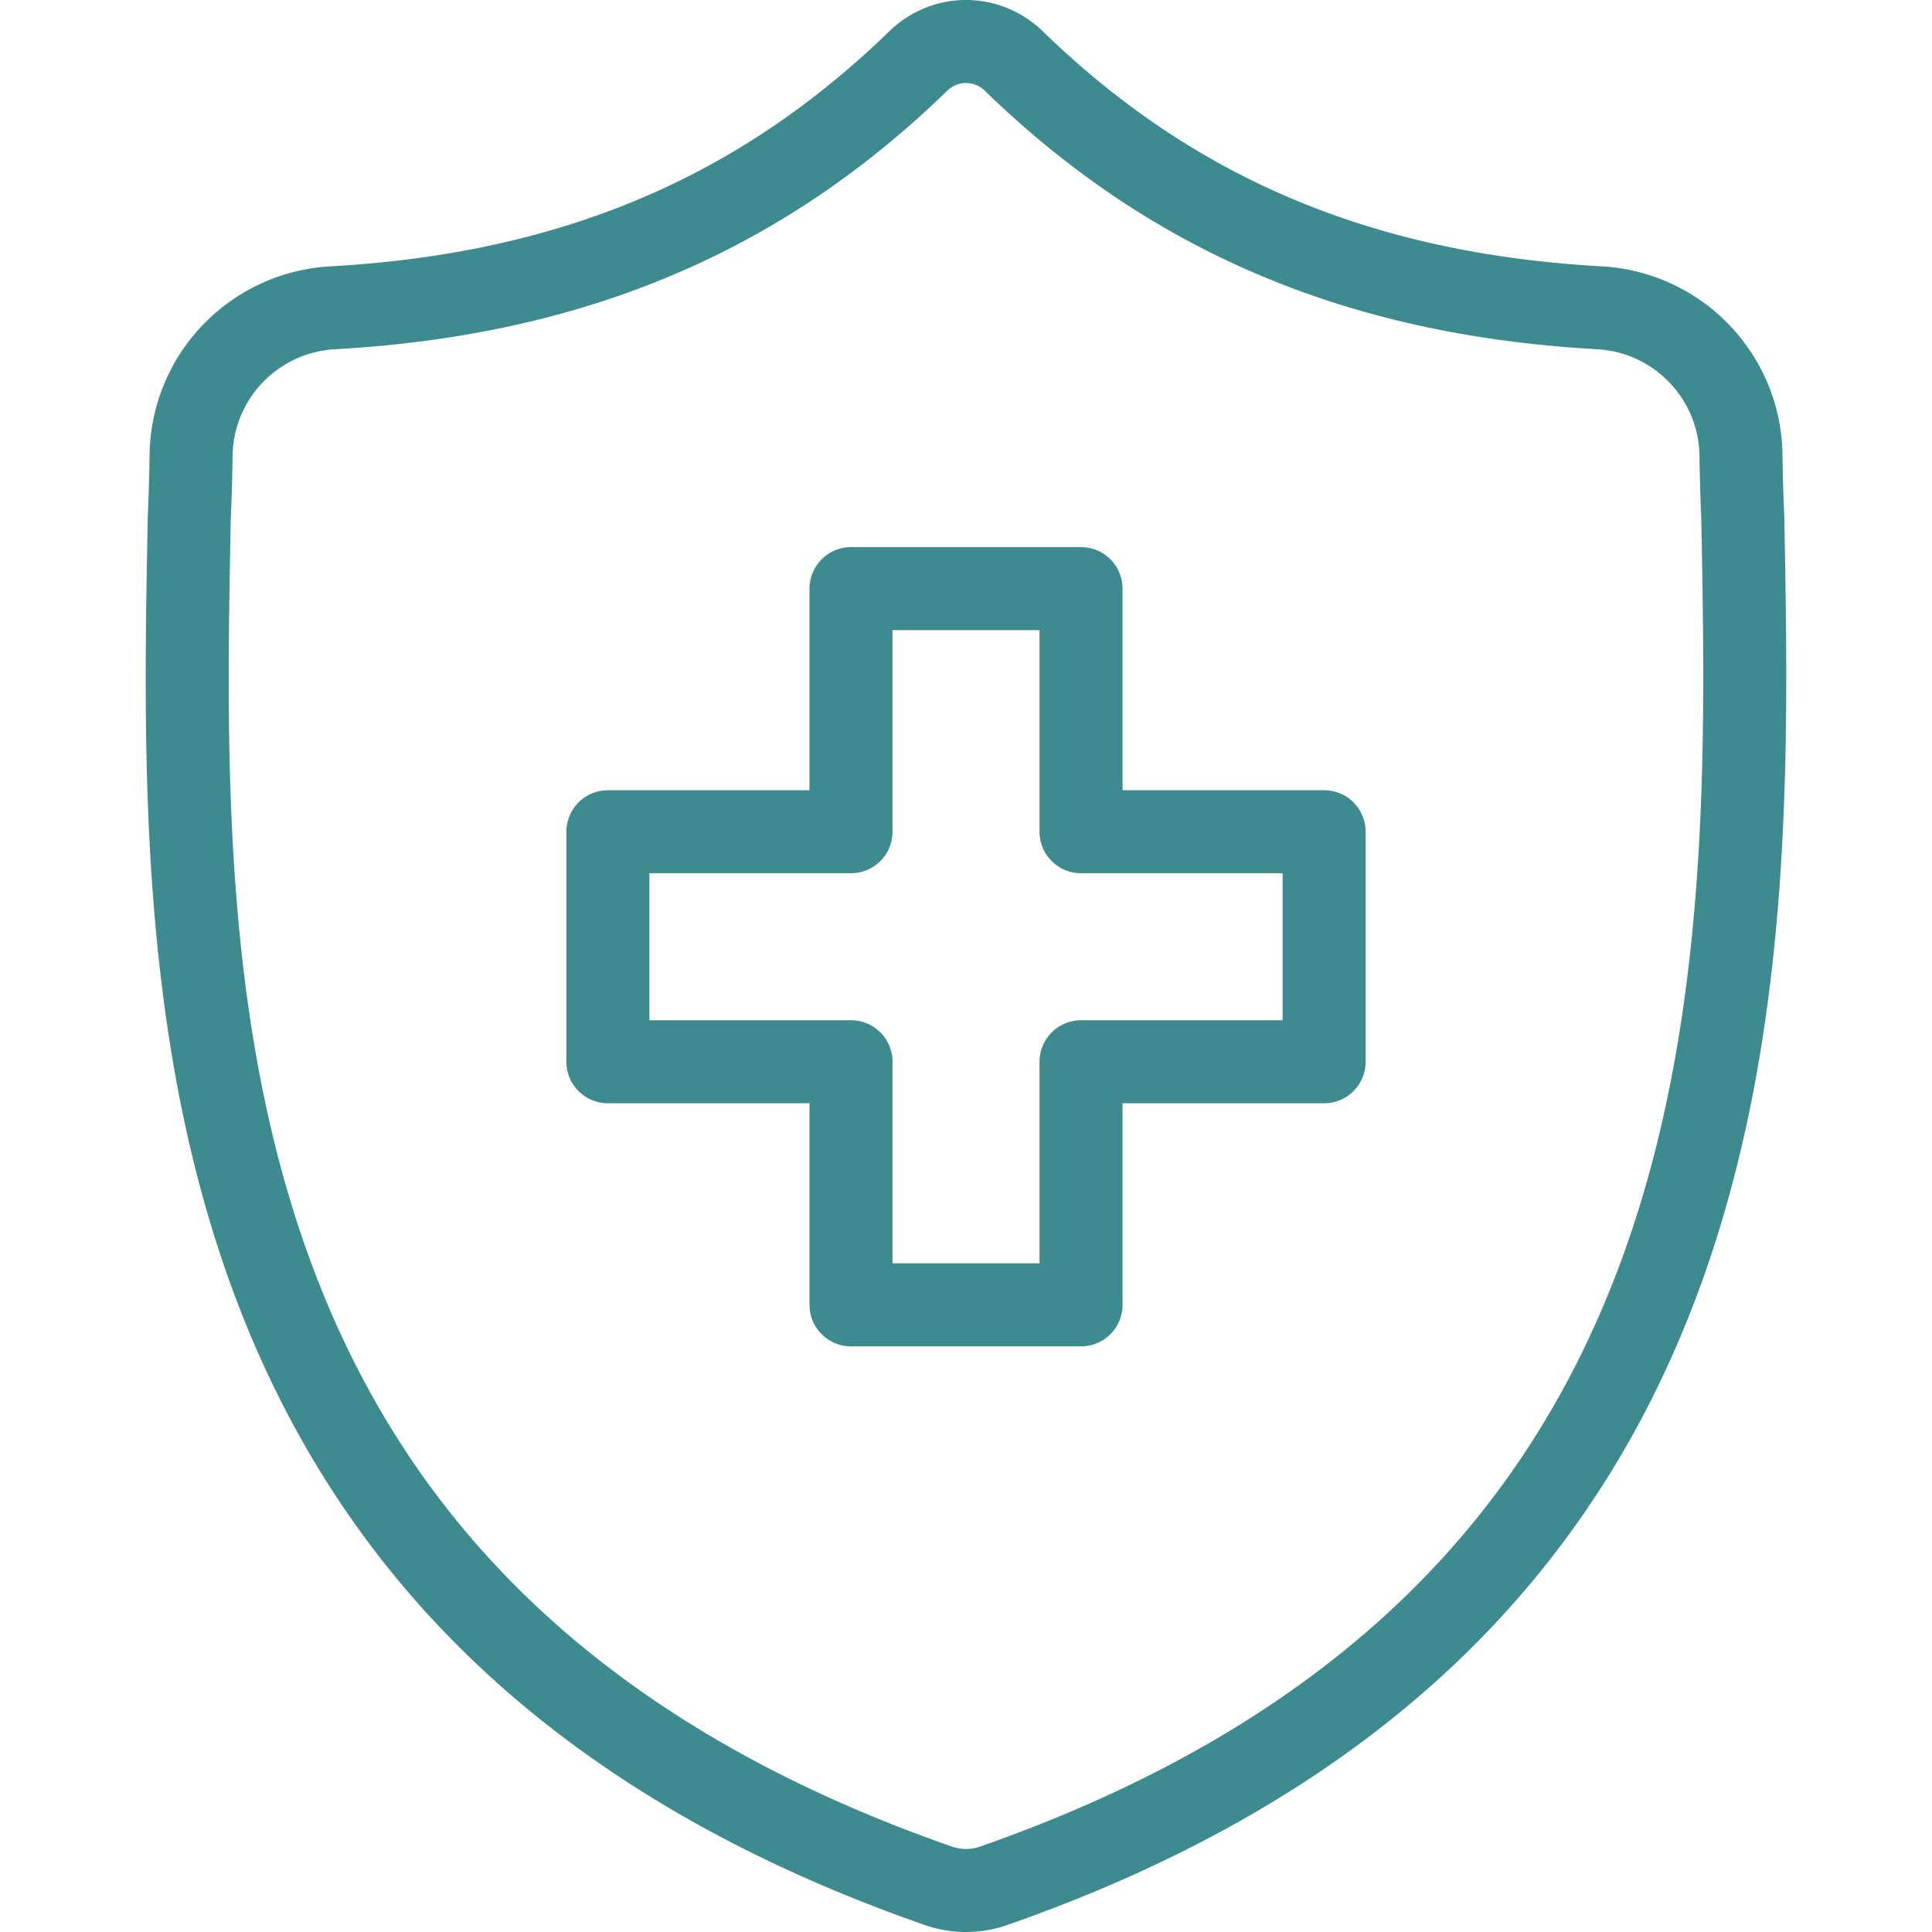
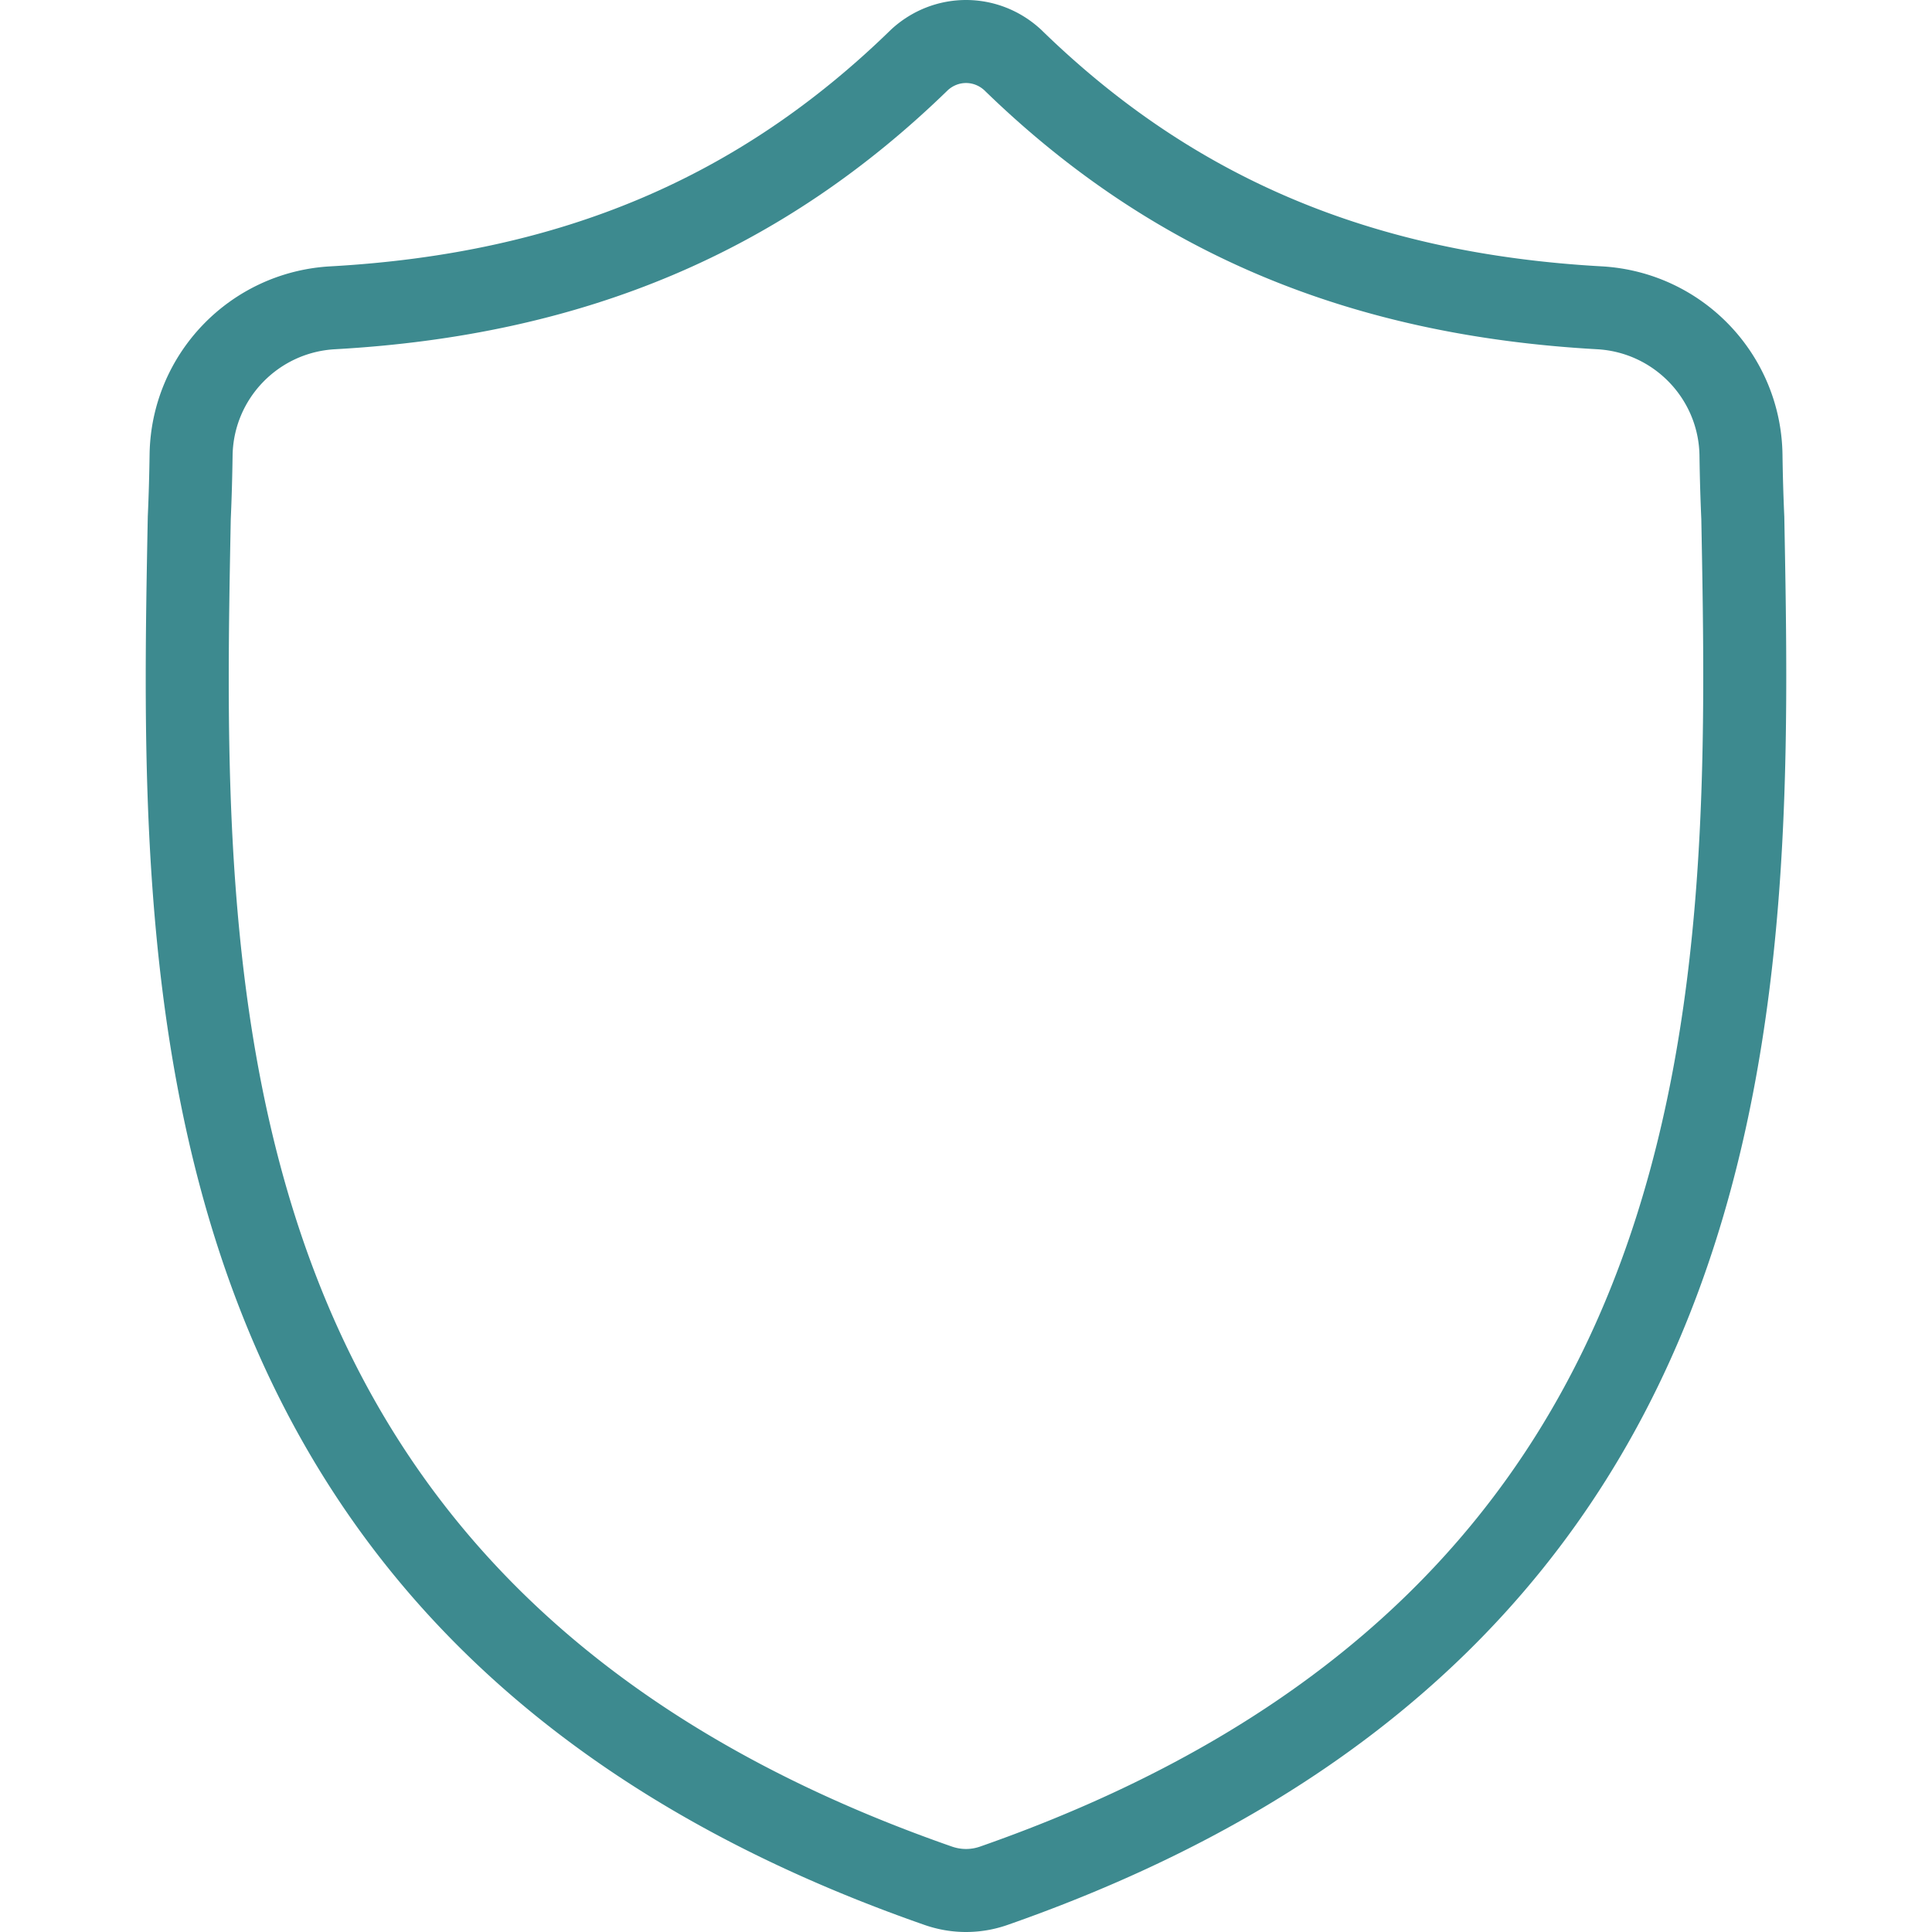
<svg xmlns="http://www.w3.org/2000/svg" version="1.1" width="512" height="512" x="0" y="0" viewBox="0 0 512 512" style="enable-background:new 0 0 512 512" xml:space="preserve" class="">
  <g>
-     <path d="M286.484 220.416v-64.425h-60.959v64.425h-64.429v60.959h64.429v64.424h60.959v-64.424h64.42v-60.959z" style="stroke-width:22;stroke-linejoin:round;stroke-miterlimit:10;" fill="none" stroke="#3d8a8f" stroke-width="22" stroke-linejoin="round" stroke-miterlimit="10" data-original="#33cccc" opacity="1" />
    <path d="M461.861 137.238a540.896 540.896 0 0 1-.482-16.644c-.31-20.848-16.711-37.862-37.529-39.025-63.67-3.556-113.464-24.735-155.525-65.731-7.038-6.451-17.594-6.451-24.632 0-42.061 40.996-91.855 62.175-155.525 65.731-20.818 1.163-37.219 18.177-37.528 39.025-.081 5.468-.226 11-.482 16.644-2.34 122.865-5.848 291.256 198.514 362.516.976.34 1.982.613 2.996.815l.009.002c2.86.572 5.805.572 8.665 0a22.454 22.454 0 0 0 3.014-.822c203.769-71.259 200.846-239.064 198.505-362.511z" style="stroke-width:22;stroke-miterlimit:10;" fill="none" stroke="#3d8a8f" stroke-width="22" stroke-miterlimit="10" data-original="#000000" opacity="1" class="" />
  </g>
</svg>